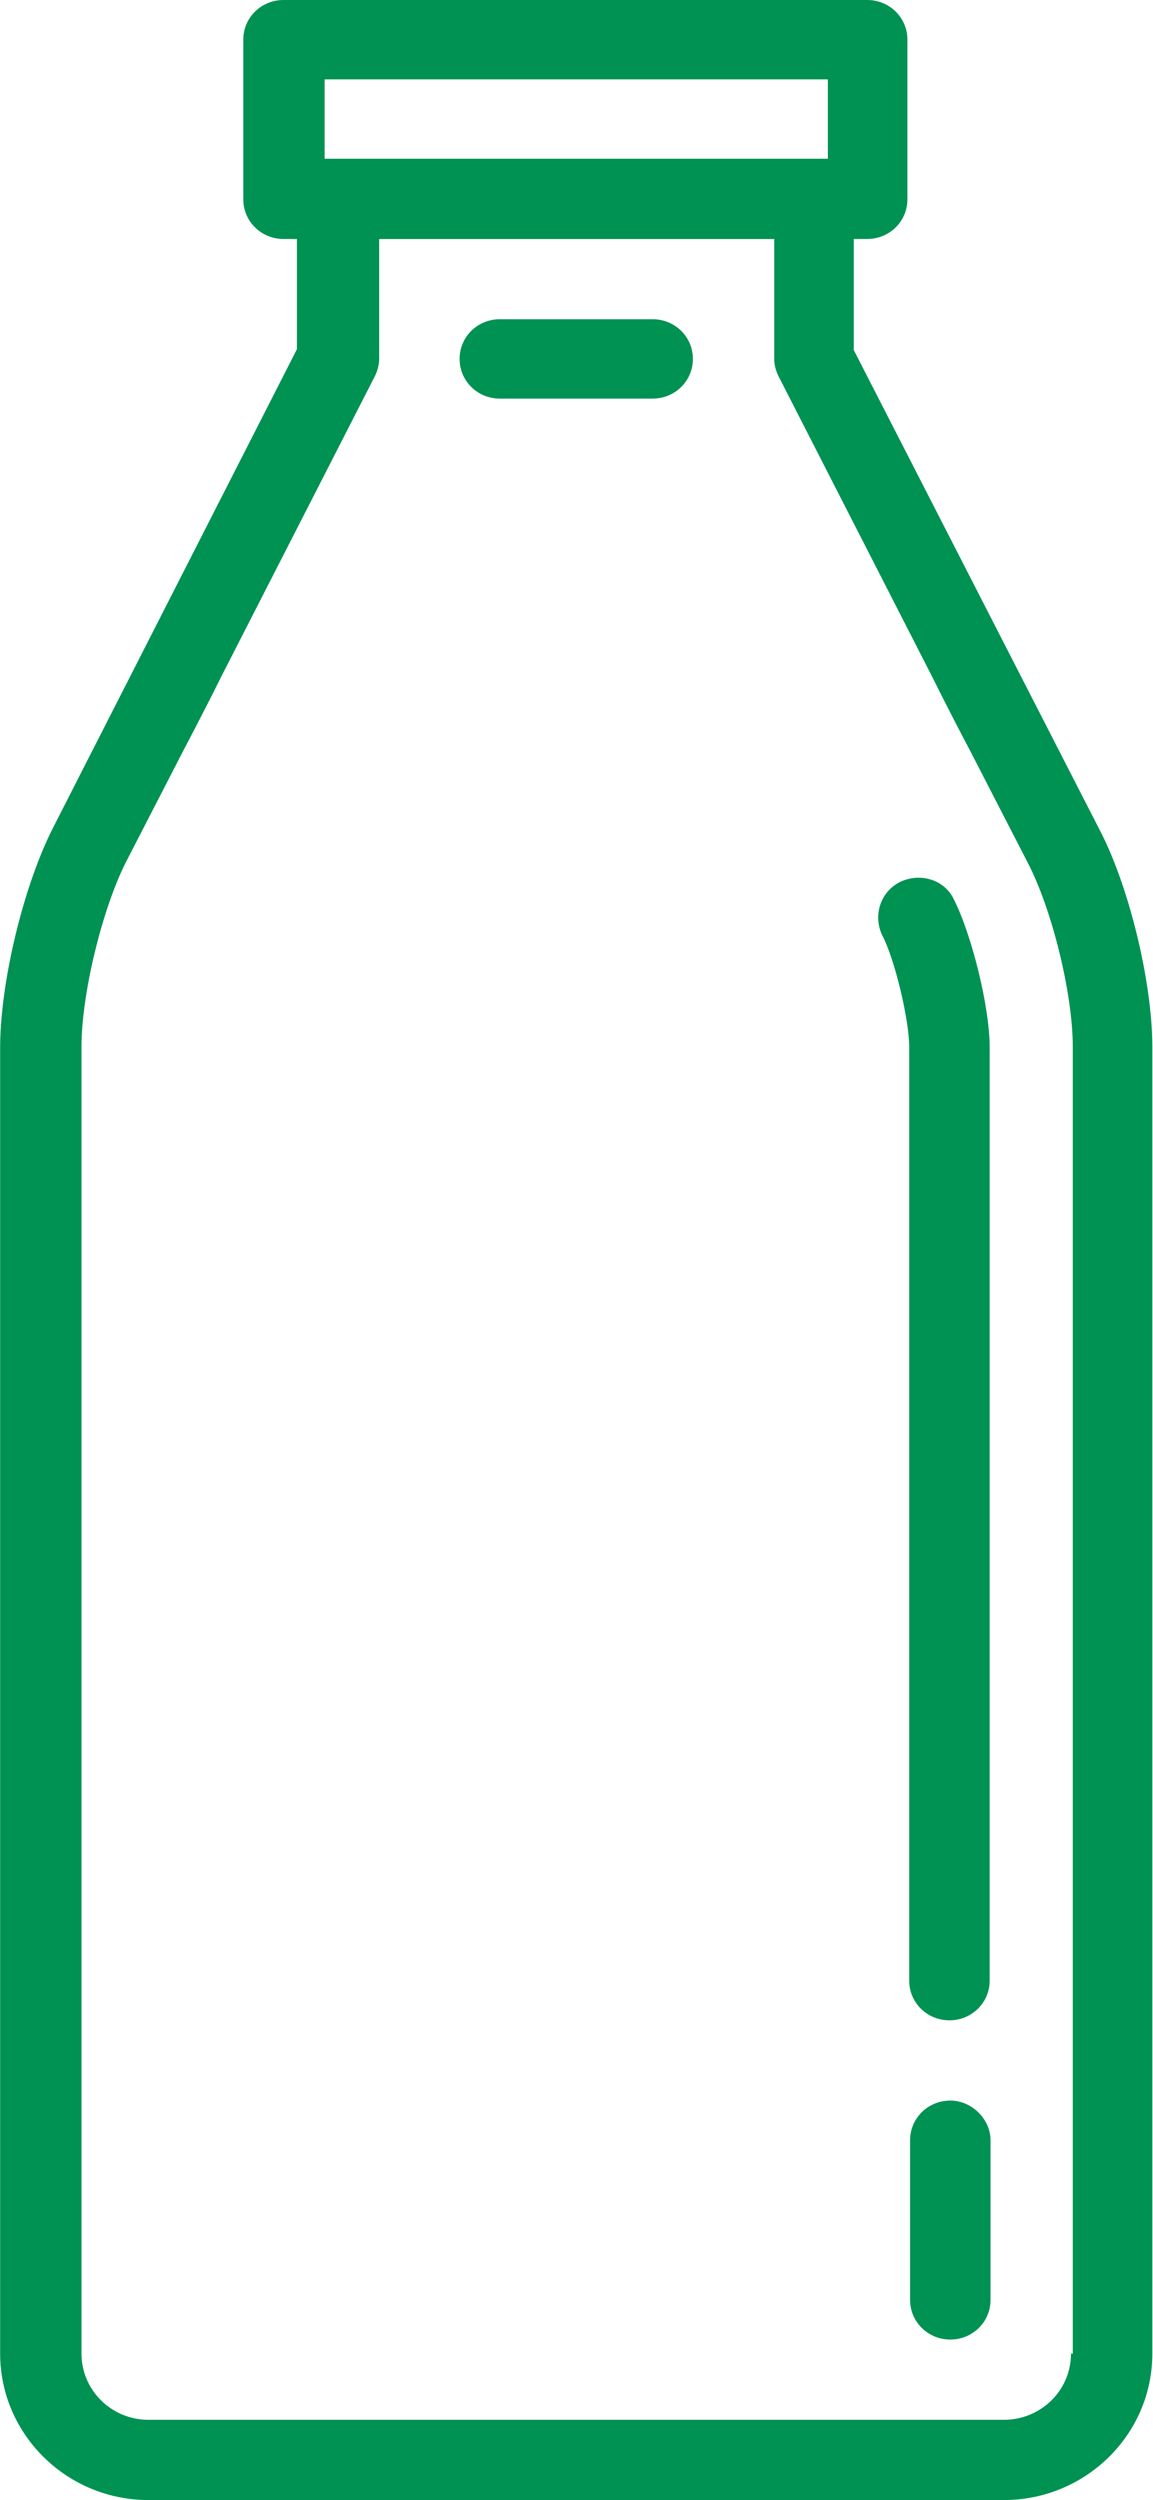
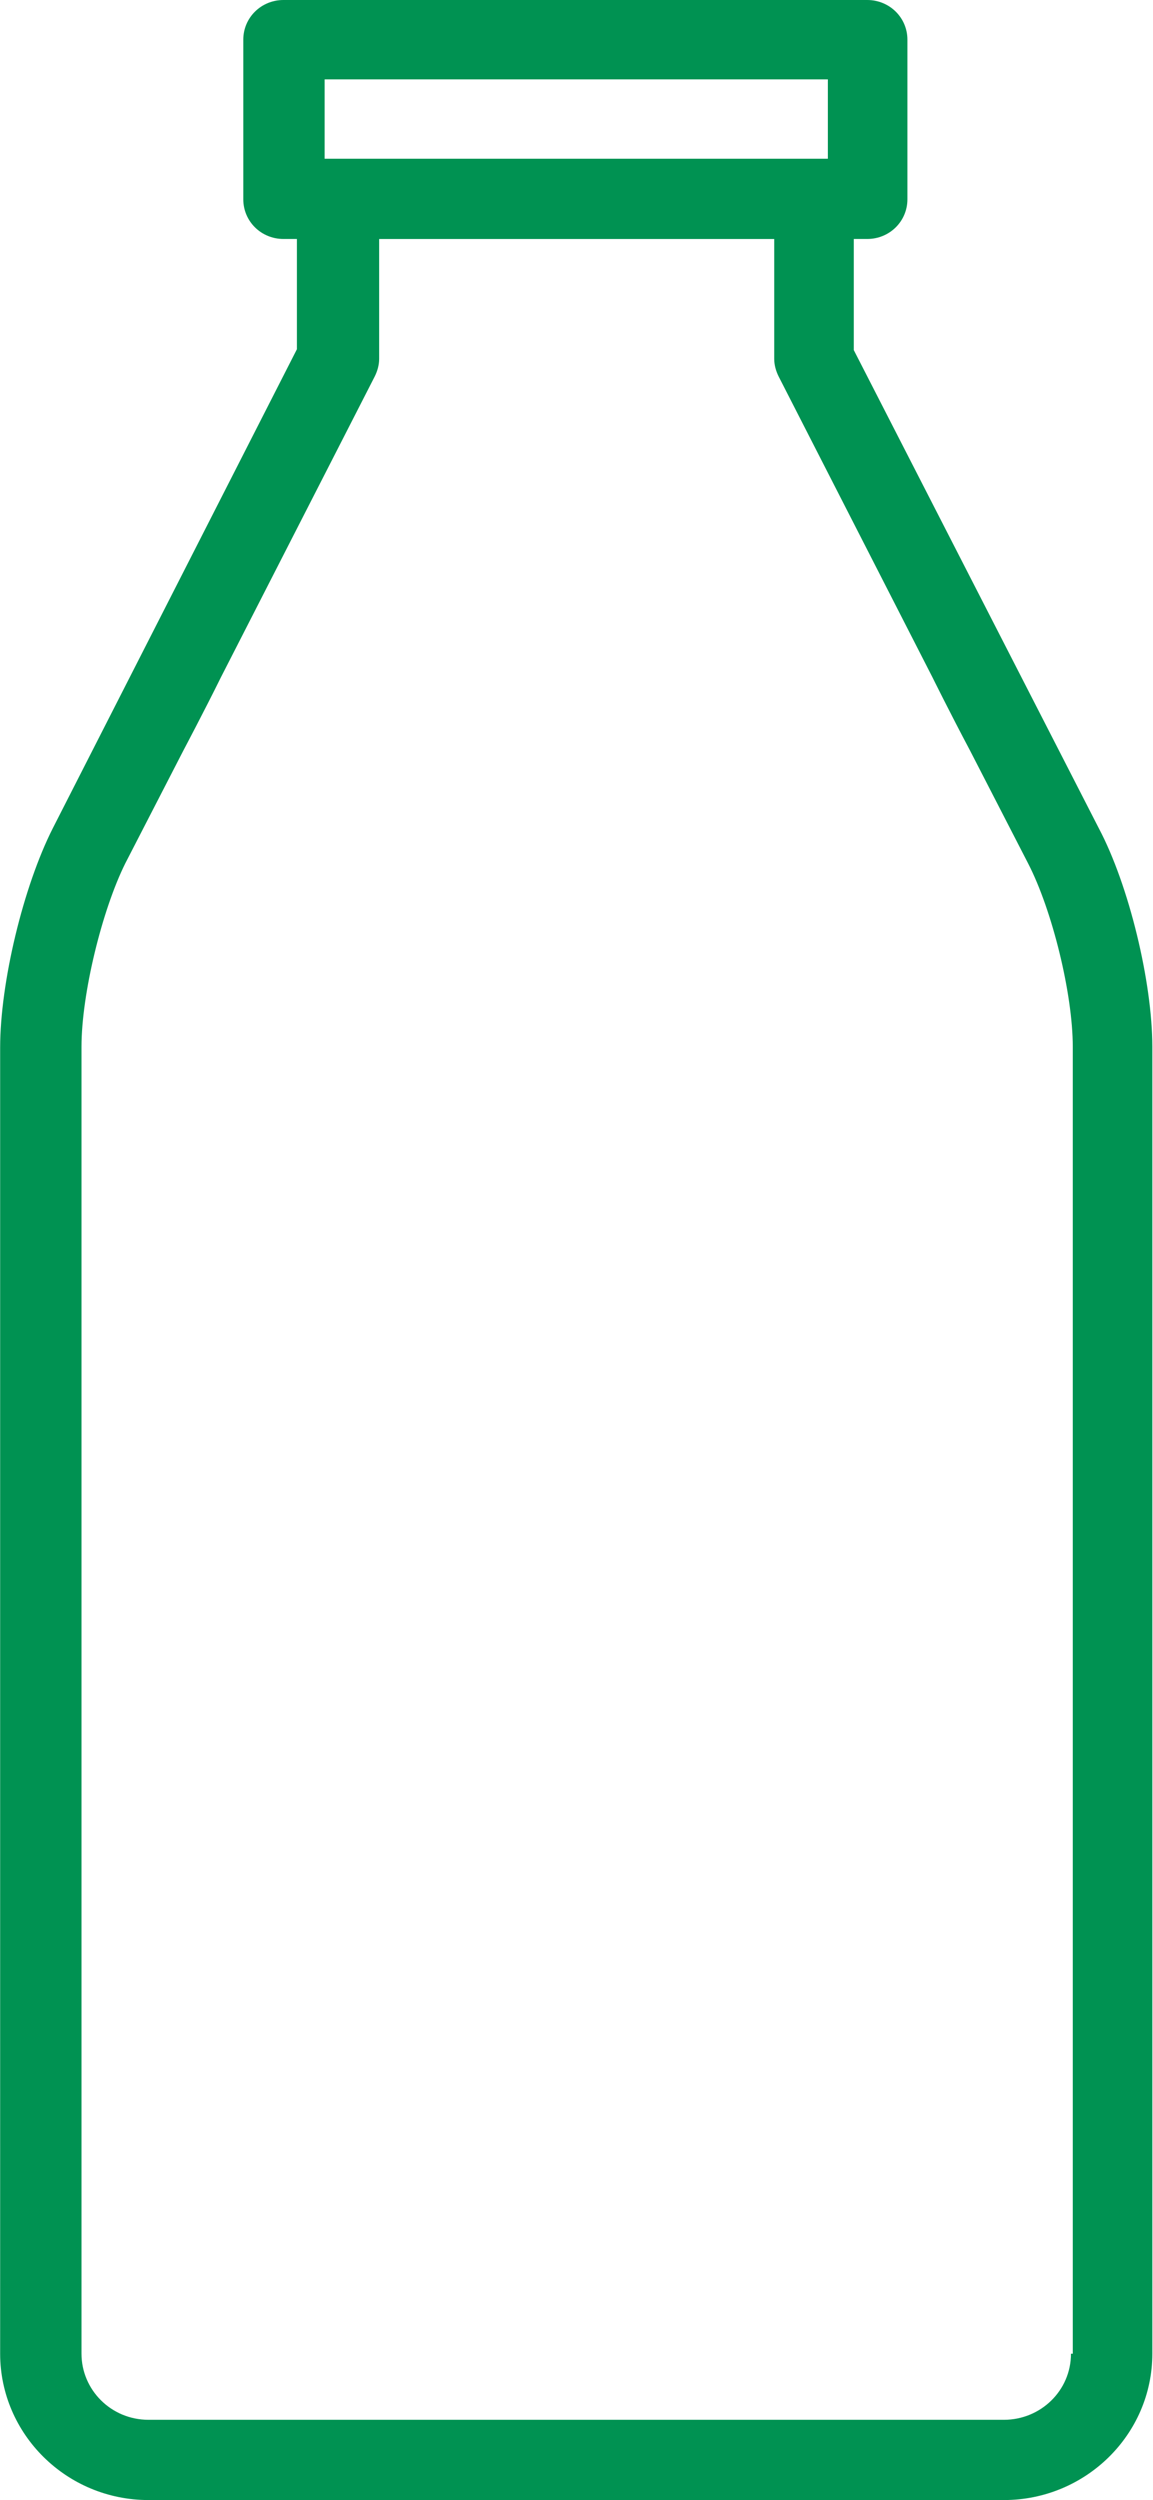
<svg xmlns="http://www.w3.org/2000/svg" fill="none" viewBox="106.65 0 46.15 100">
-   <path fill="#009252" d="M144.687 84.021c-.894 0-1.61.706-1.61 1.587v6.385c0 .882.716 1.587 1.61 1.587.895 0 1.61-.705 1.61-1.587v-6.385c0-.846-.751-1.587-1.61-1.587ZM142.684 35.273c-.787.388-1.109 1.34-.715 2.152.501.953 1.073 3.386 1.073 4.445v37.354c0 .882.716 1.587 1.61 1.587.894 0 1.61-.705 1.61-1.587V41.87c0-1.588-.716-4.48-1.431-5.891-.358-.776-1.324-1.093-2.147-.706ZM132.774 12.769h-6.118c-.895 0-1.61.706-1.61 1.587 0 .882.715 1.588 1.61 1.588h6.118c.894 0 1.61-.706 1.61-1.588 0-.881-.716-1.587-1.61-1.587Z" />
  <path fill="#009252" d="m150.627 33.122-9.803-19.118V9.559h.536c.895 0 1.61-.705 1.61-1.587V1.587c0-.882-.715-1.587-1.61-1.587h-23.362c-.895 0-1.61.705-1.61 1.587v6.385c0 .882.715 1.587 1.61 1.587h.536v4.41l-9.767 19.153c-1.181 2.328-2.111 6.172-2.111 8.783v52.24c0 3.21 2.648 5.855 5.939 5.855h34.239c3.256 0 5.939-2.61 5.939-5.855V41.87c0-2.575-.93-6.456-2.146-8.748ZM119.643 3.175h20.143v3.174h-20.143V3.175Zm29.874 90.97c0 1.481-1.216 2.645-2.683 2.645h-34.239c-1.502 0-2.683-1.2-2.683-2.645V41.87c0-2.117.823-5.468 1.753-7.337l2.326-4.515s.858-1.623 1.502-2.928l6.154-12.028c.107-.212.179-.459.179-.706V9.56h15.813v4.797c0 .247.072.494.179.706l6.154 12.028s.68 1.376 1.503 2.928l2.325 4.515c.966 1.87 1.789 5.22 1.789 7.337v52.275h-.072Z" />
</svg>